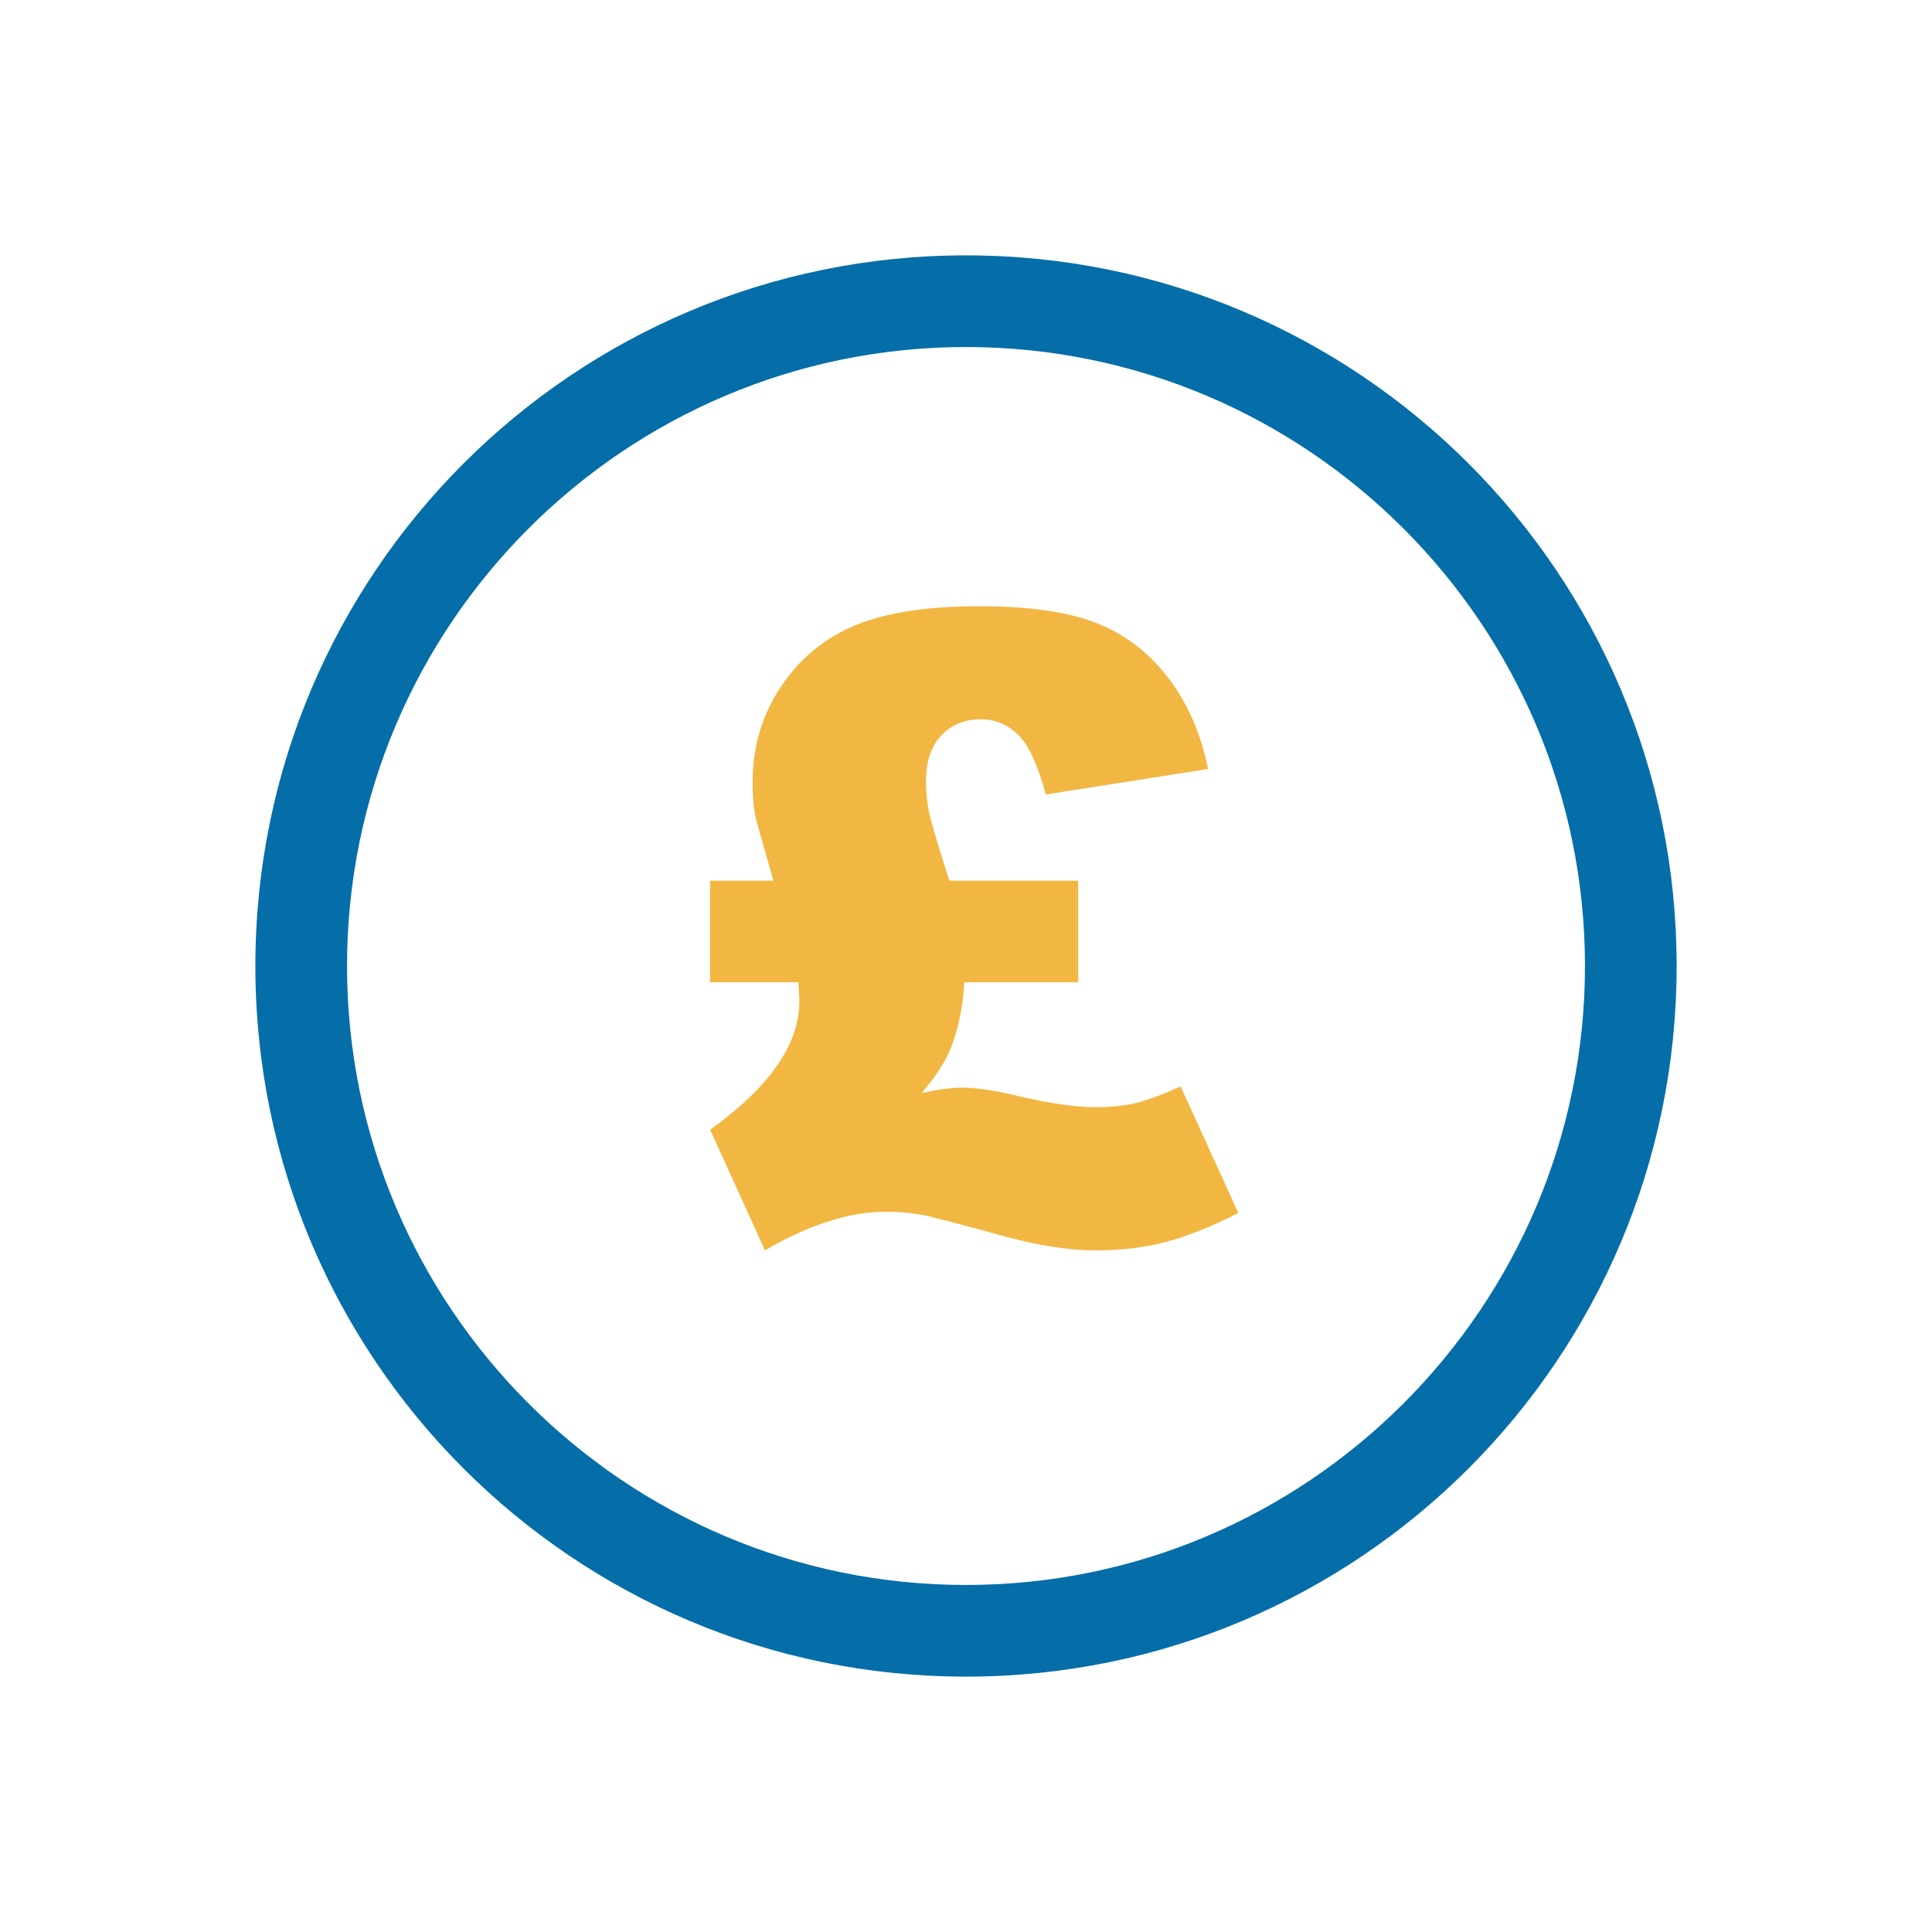
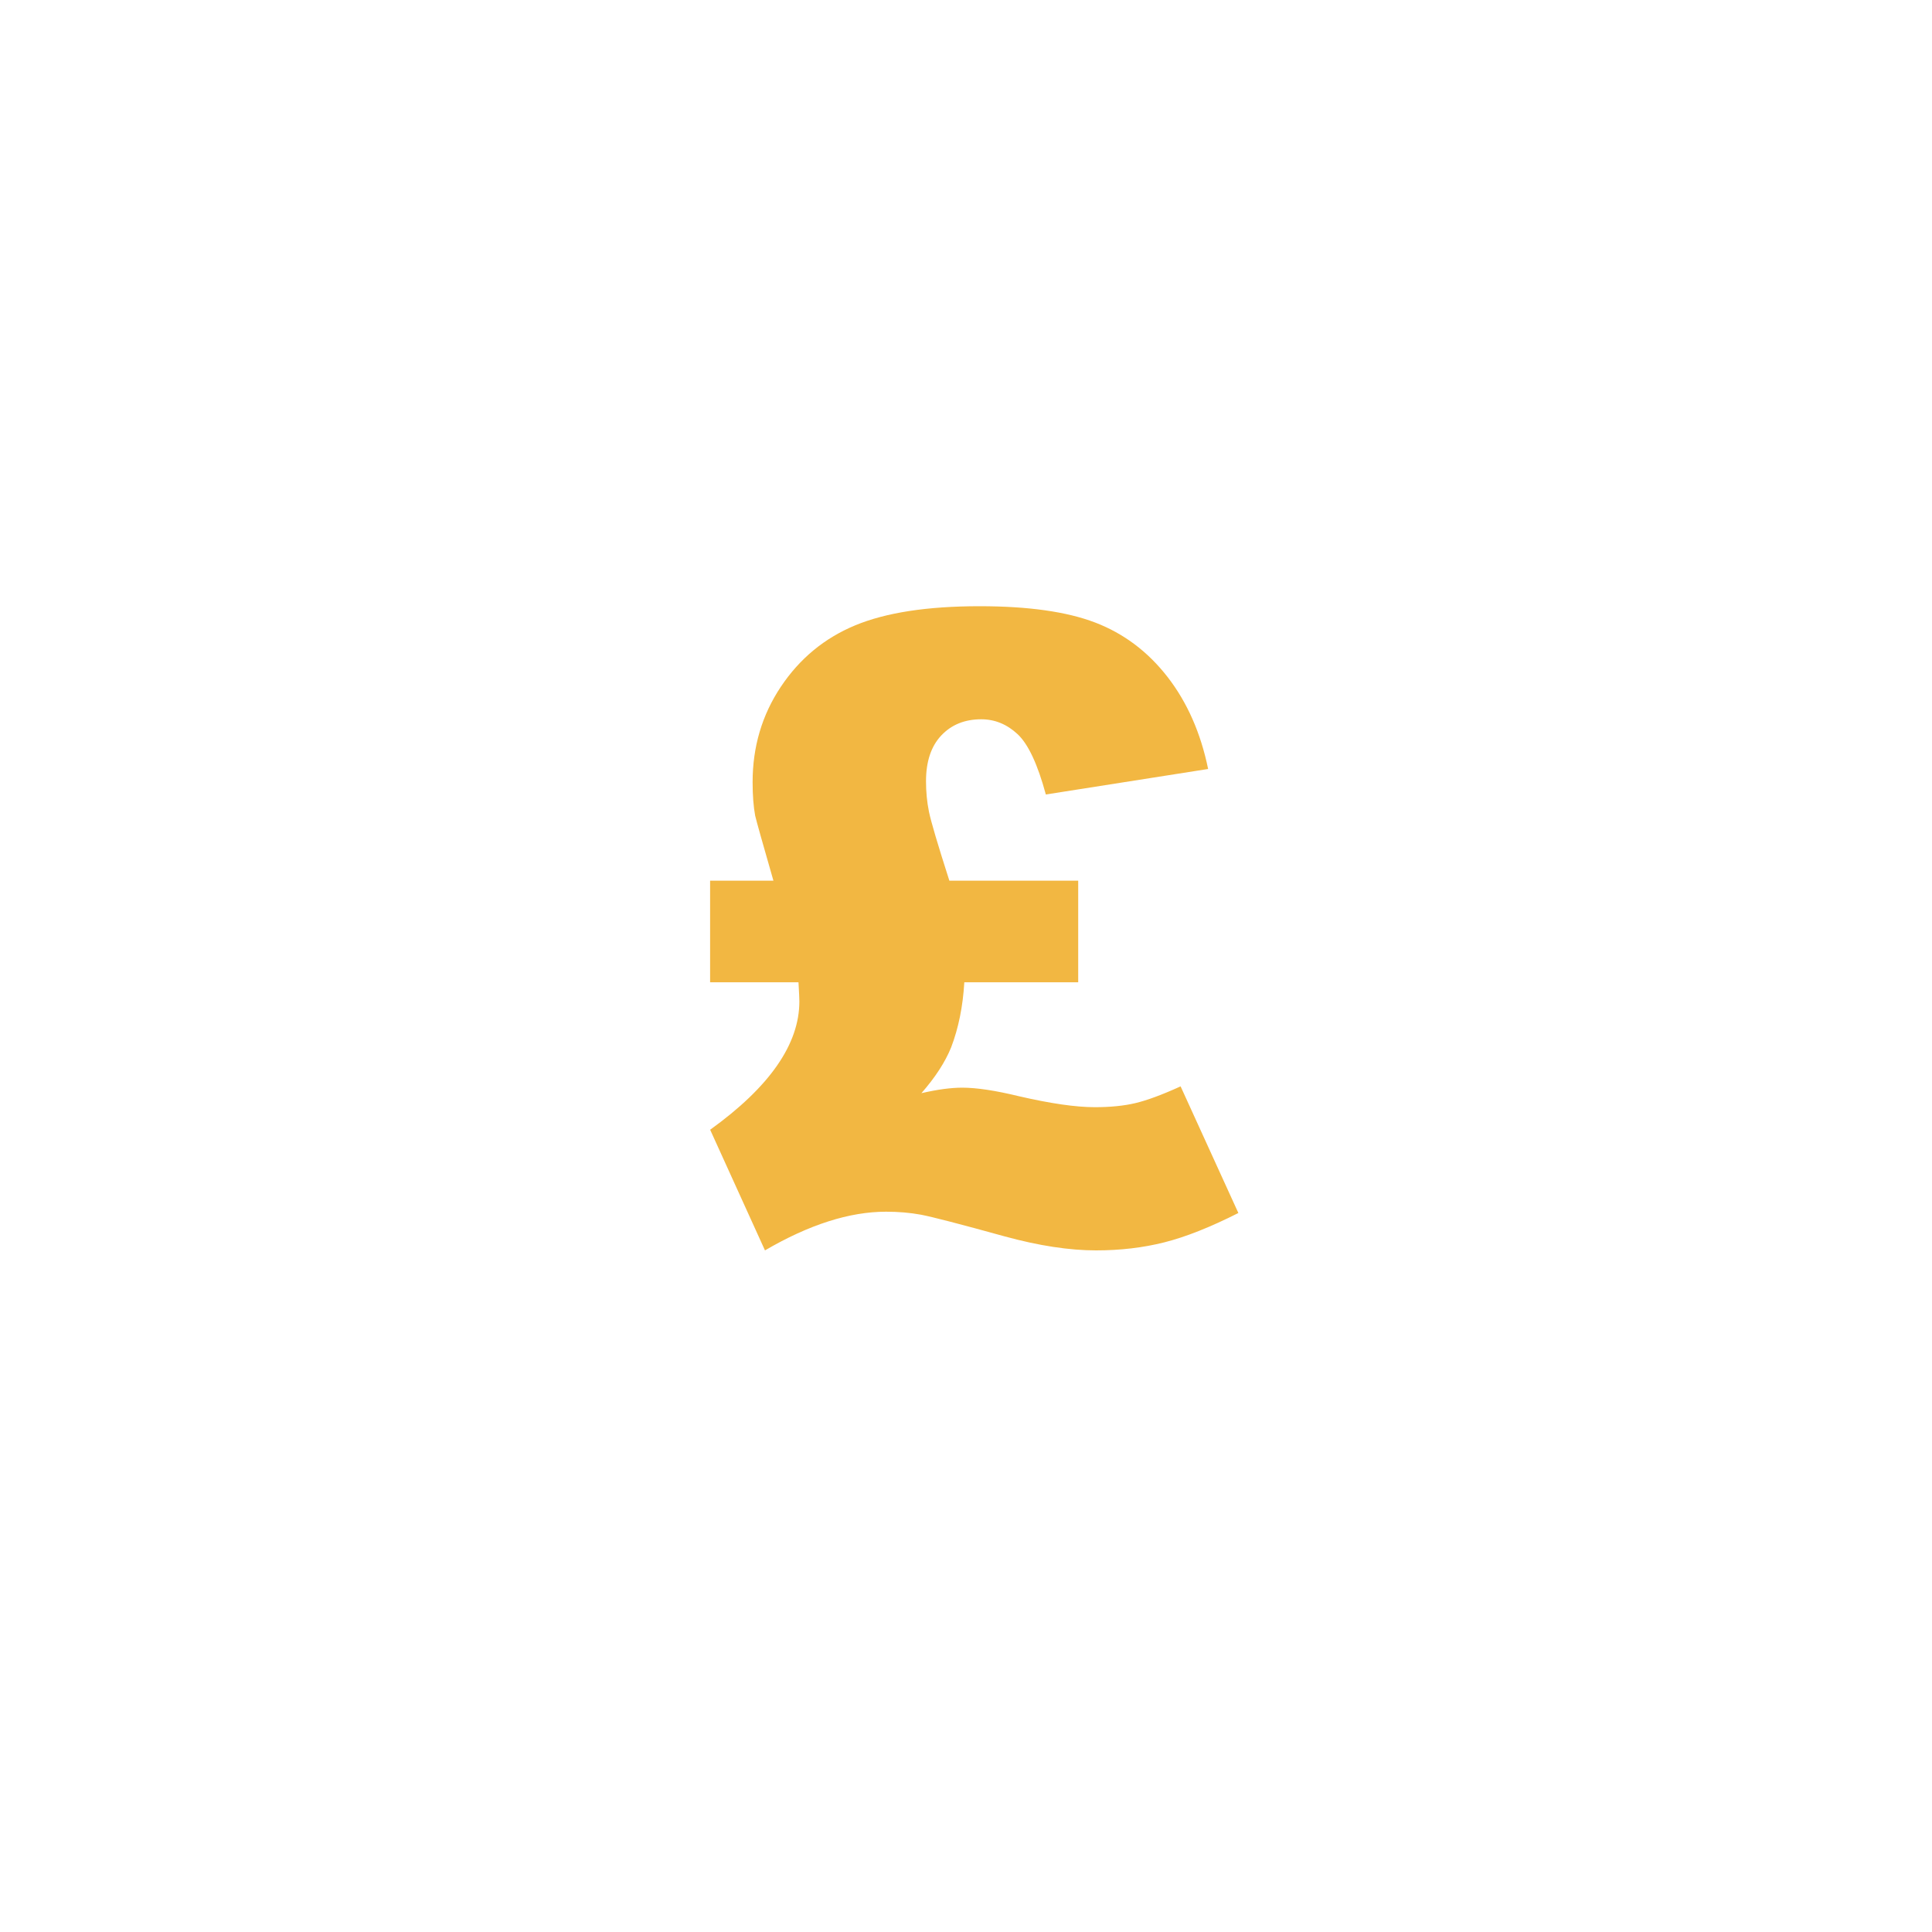
<svg xmlns="http://www.w3.org/2000/svg" id="Layer_1" viewBox="0 0 400 400">
  <defs>
    <style>.cls-1{fill:#056ea8;}.cls-2{fill:#f2b742;}</style>
  </defs>
-   <path class="cls-1" d="M200,71.85c70.66,0,128.15,57.49,128.15,128.15s-57.49,128.15-128.15,128.15-128.15-57.49-128.15-128.15,57.49-128.15,128.15-128.15M200,52.87c-81.26,0-147.13,65.87-147.13,147.13s65.87,147.13,147.13,147.13,147.13-65.87,147.13-147.13S281.26,52.87,200,52.87h0Z" />
  <path class="cls-2" d="M196.58,182.34h26.65v21.03h-23.58c-.29,4.99-1.2,9.47-2.72,13.46-1.23,3.05-3.29,6.22-6.16,9.5,3.28-.76,6.1-1.14,8.44-1.14,2.99,0,6.89.59,11.7,1.76,6.57,1.52,11.82,2.28,15.75,2.28,3.22,0,6.03-.28,8.4-.84,2.37-.56,5.5-1.71,9.37-3.47l11.96,26.22c-5.8,2.93-10.91,4.96-15.31,6.07-4.4,1.11-9.12,1.67-14.16,1.67-5.52,0-11.82-.96-18.92-2.9-9.32-2.58-15.1-4.07-17.33-4.49-2.23-.41-4.64-.62-7.22-.62-7.57,0-15.93,2.67-25.07,8.01l-11.35-24.98c12.31-8.86,18.47-17.71,18.47-26.57,0-.47-.06-1.79-.18-3.96h-18.3v-21.03h13.11c-2.23-7.74-3.49-12.23-3.78-13.46-.35-1.88-.53-4.19-.53-6.95,0-7.33,1.95-13.91,5.85-19.75,3.9-5.84,9.03-10.07,15.39-12.71,6.36-2.64,14.94-3.96,25.74-3.96,10.09,0,18.08,1.13,23.97,3.39,5.89,2.26,10.88,6.01,14.96,11.26,4.07,5.25,6.87,11.6,8.4,19.05l-33.6,5.28c-1.7-6.27-3.65-10.44-5.85-12.49-2.2-2.05-4.71-3.08-7.52-3.08-3.41,0-6.16,1.11-8.27,3.34-2.11,2.23-3.17,5.4-3.17,9.5,0,2.17.2,4.27.61,6.29.41,2.02,1.82,6.79,4.23,14.3Z" />
</svg>